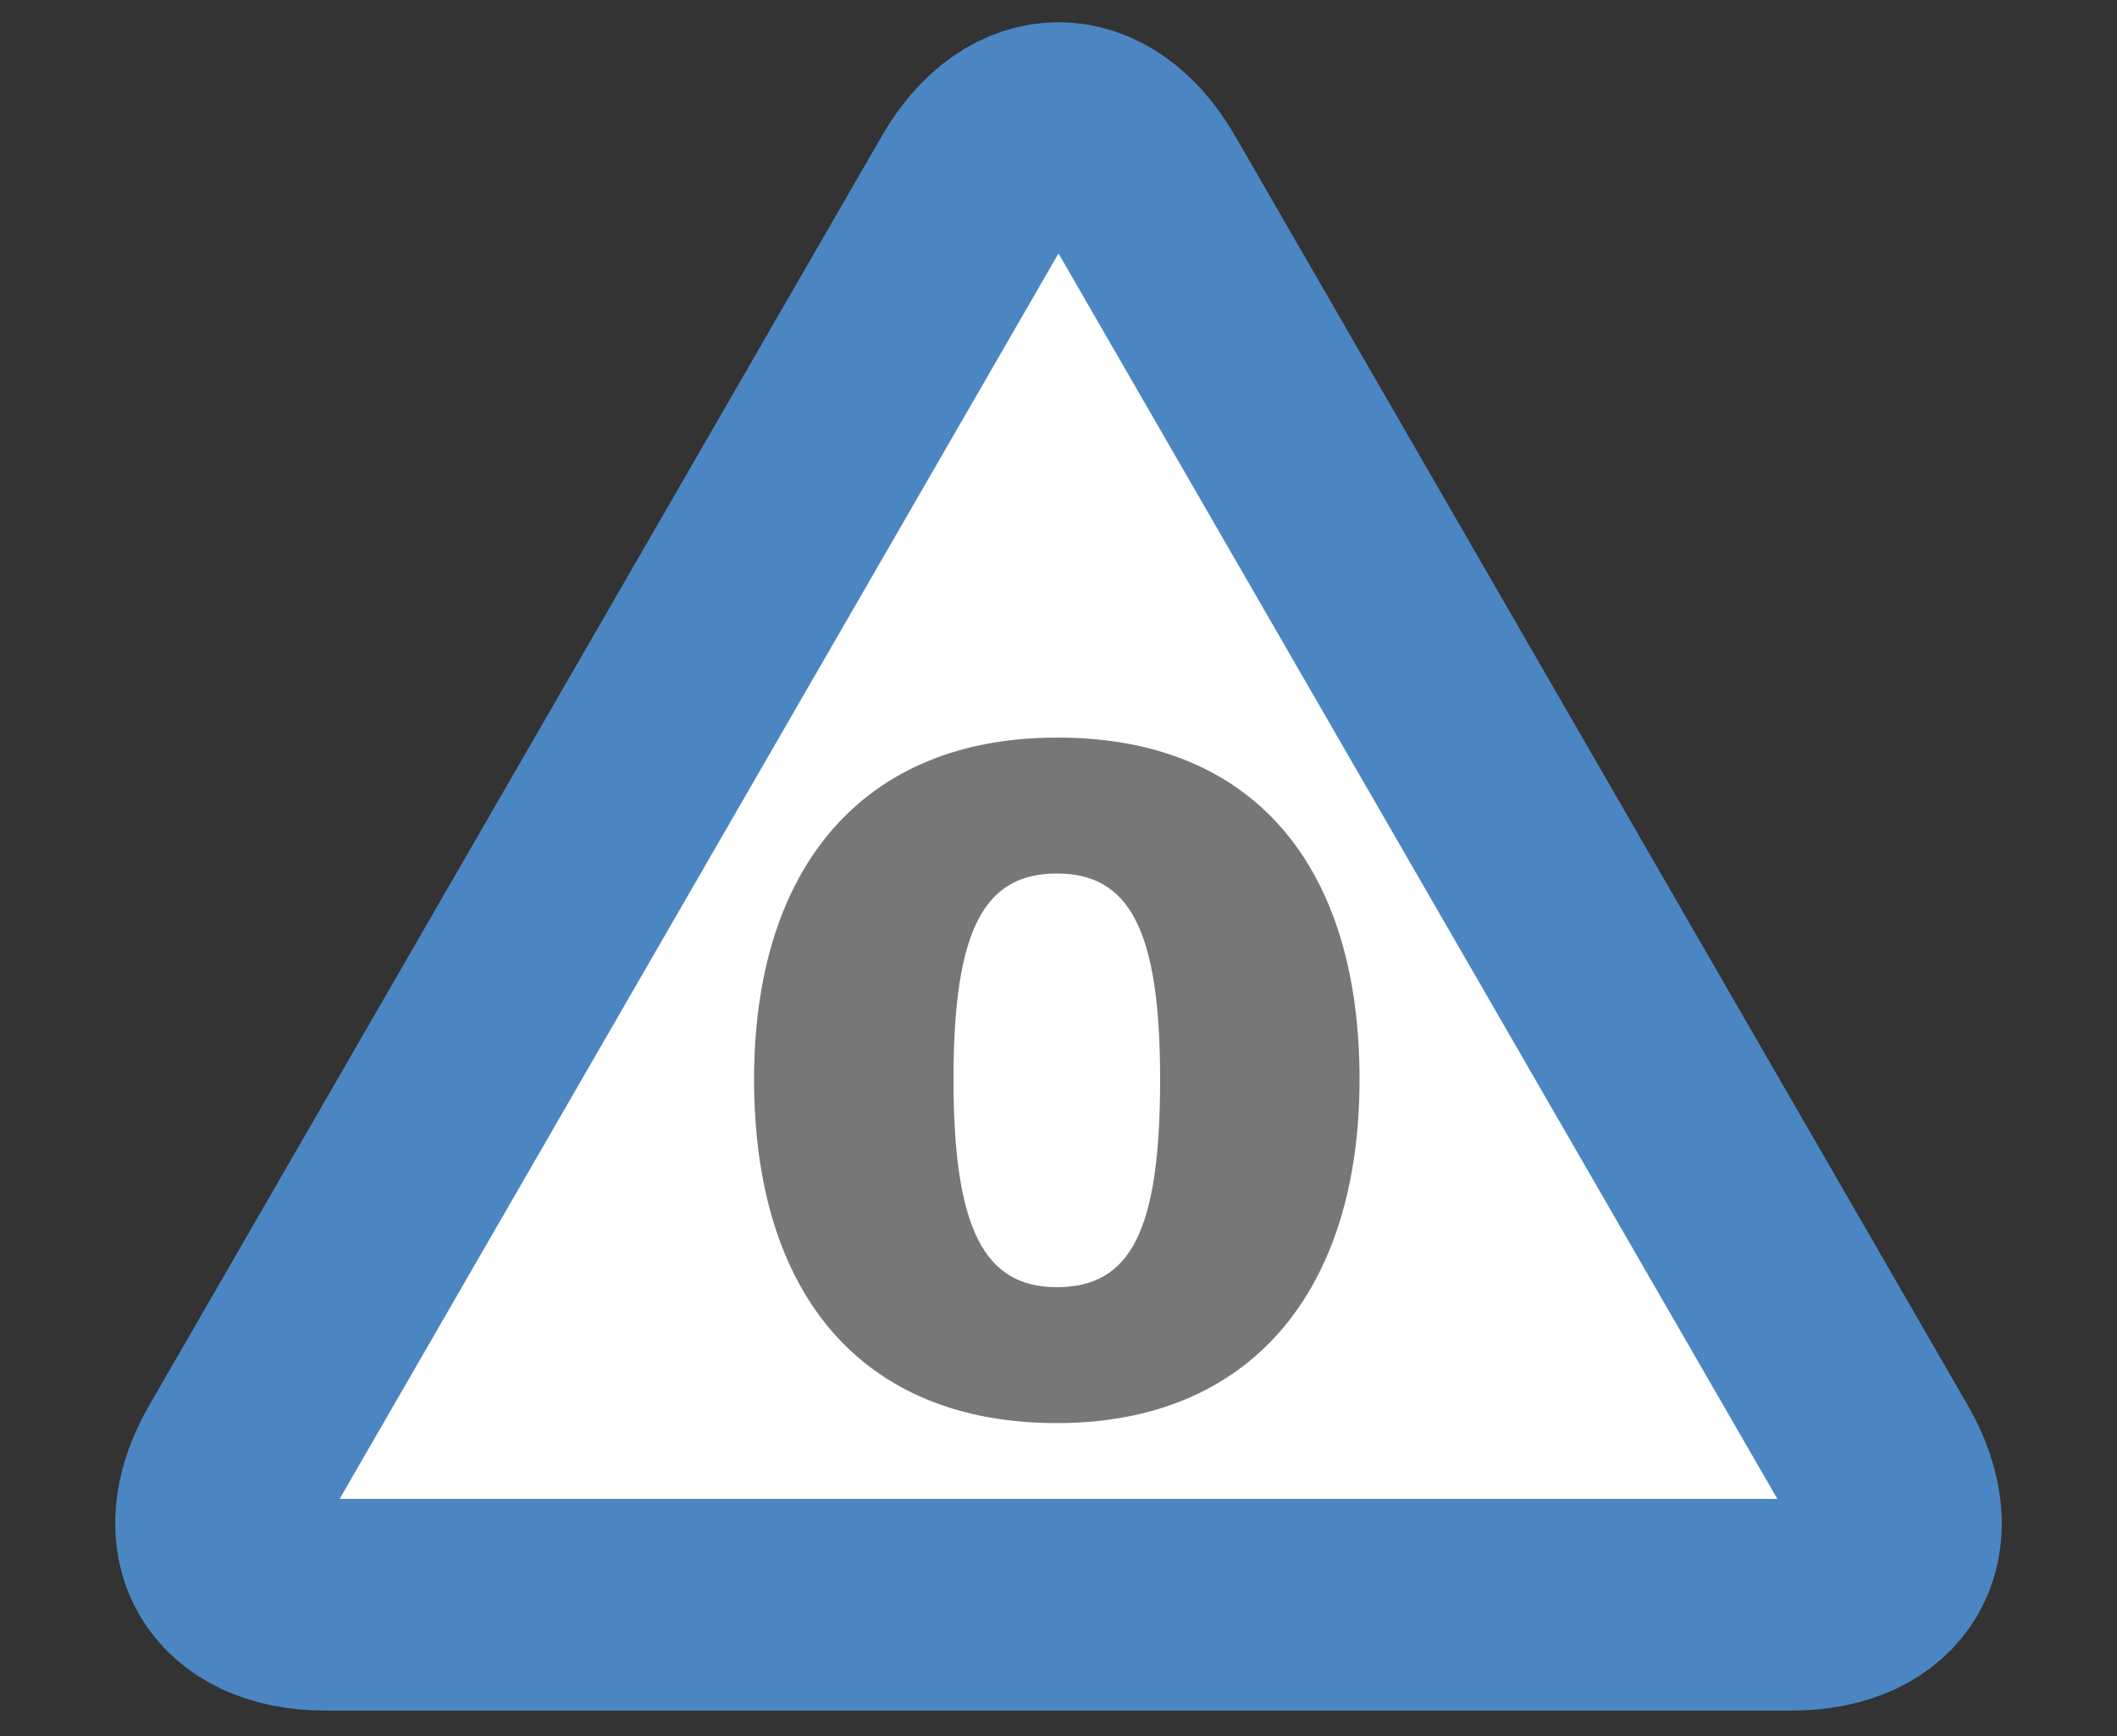
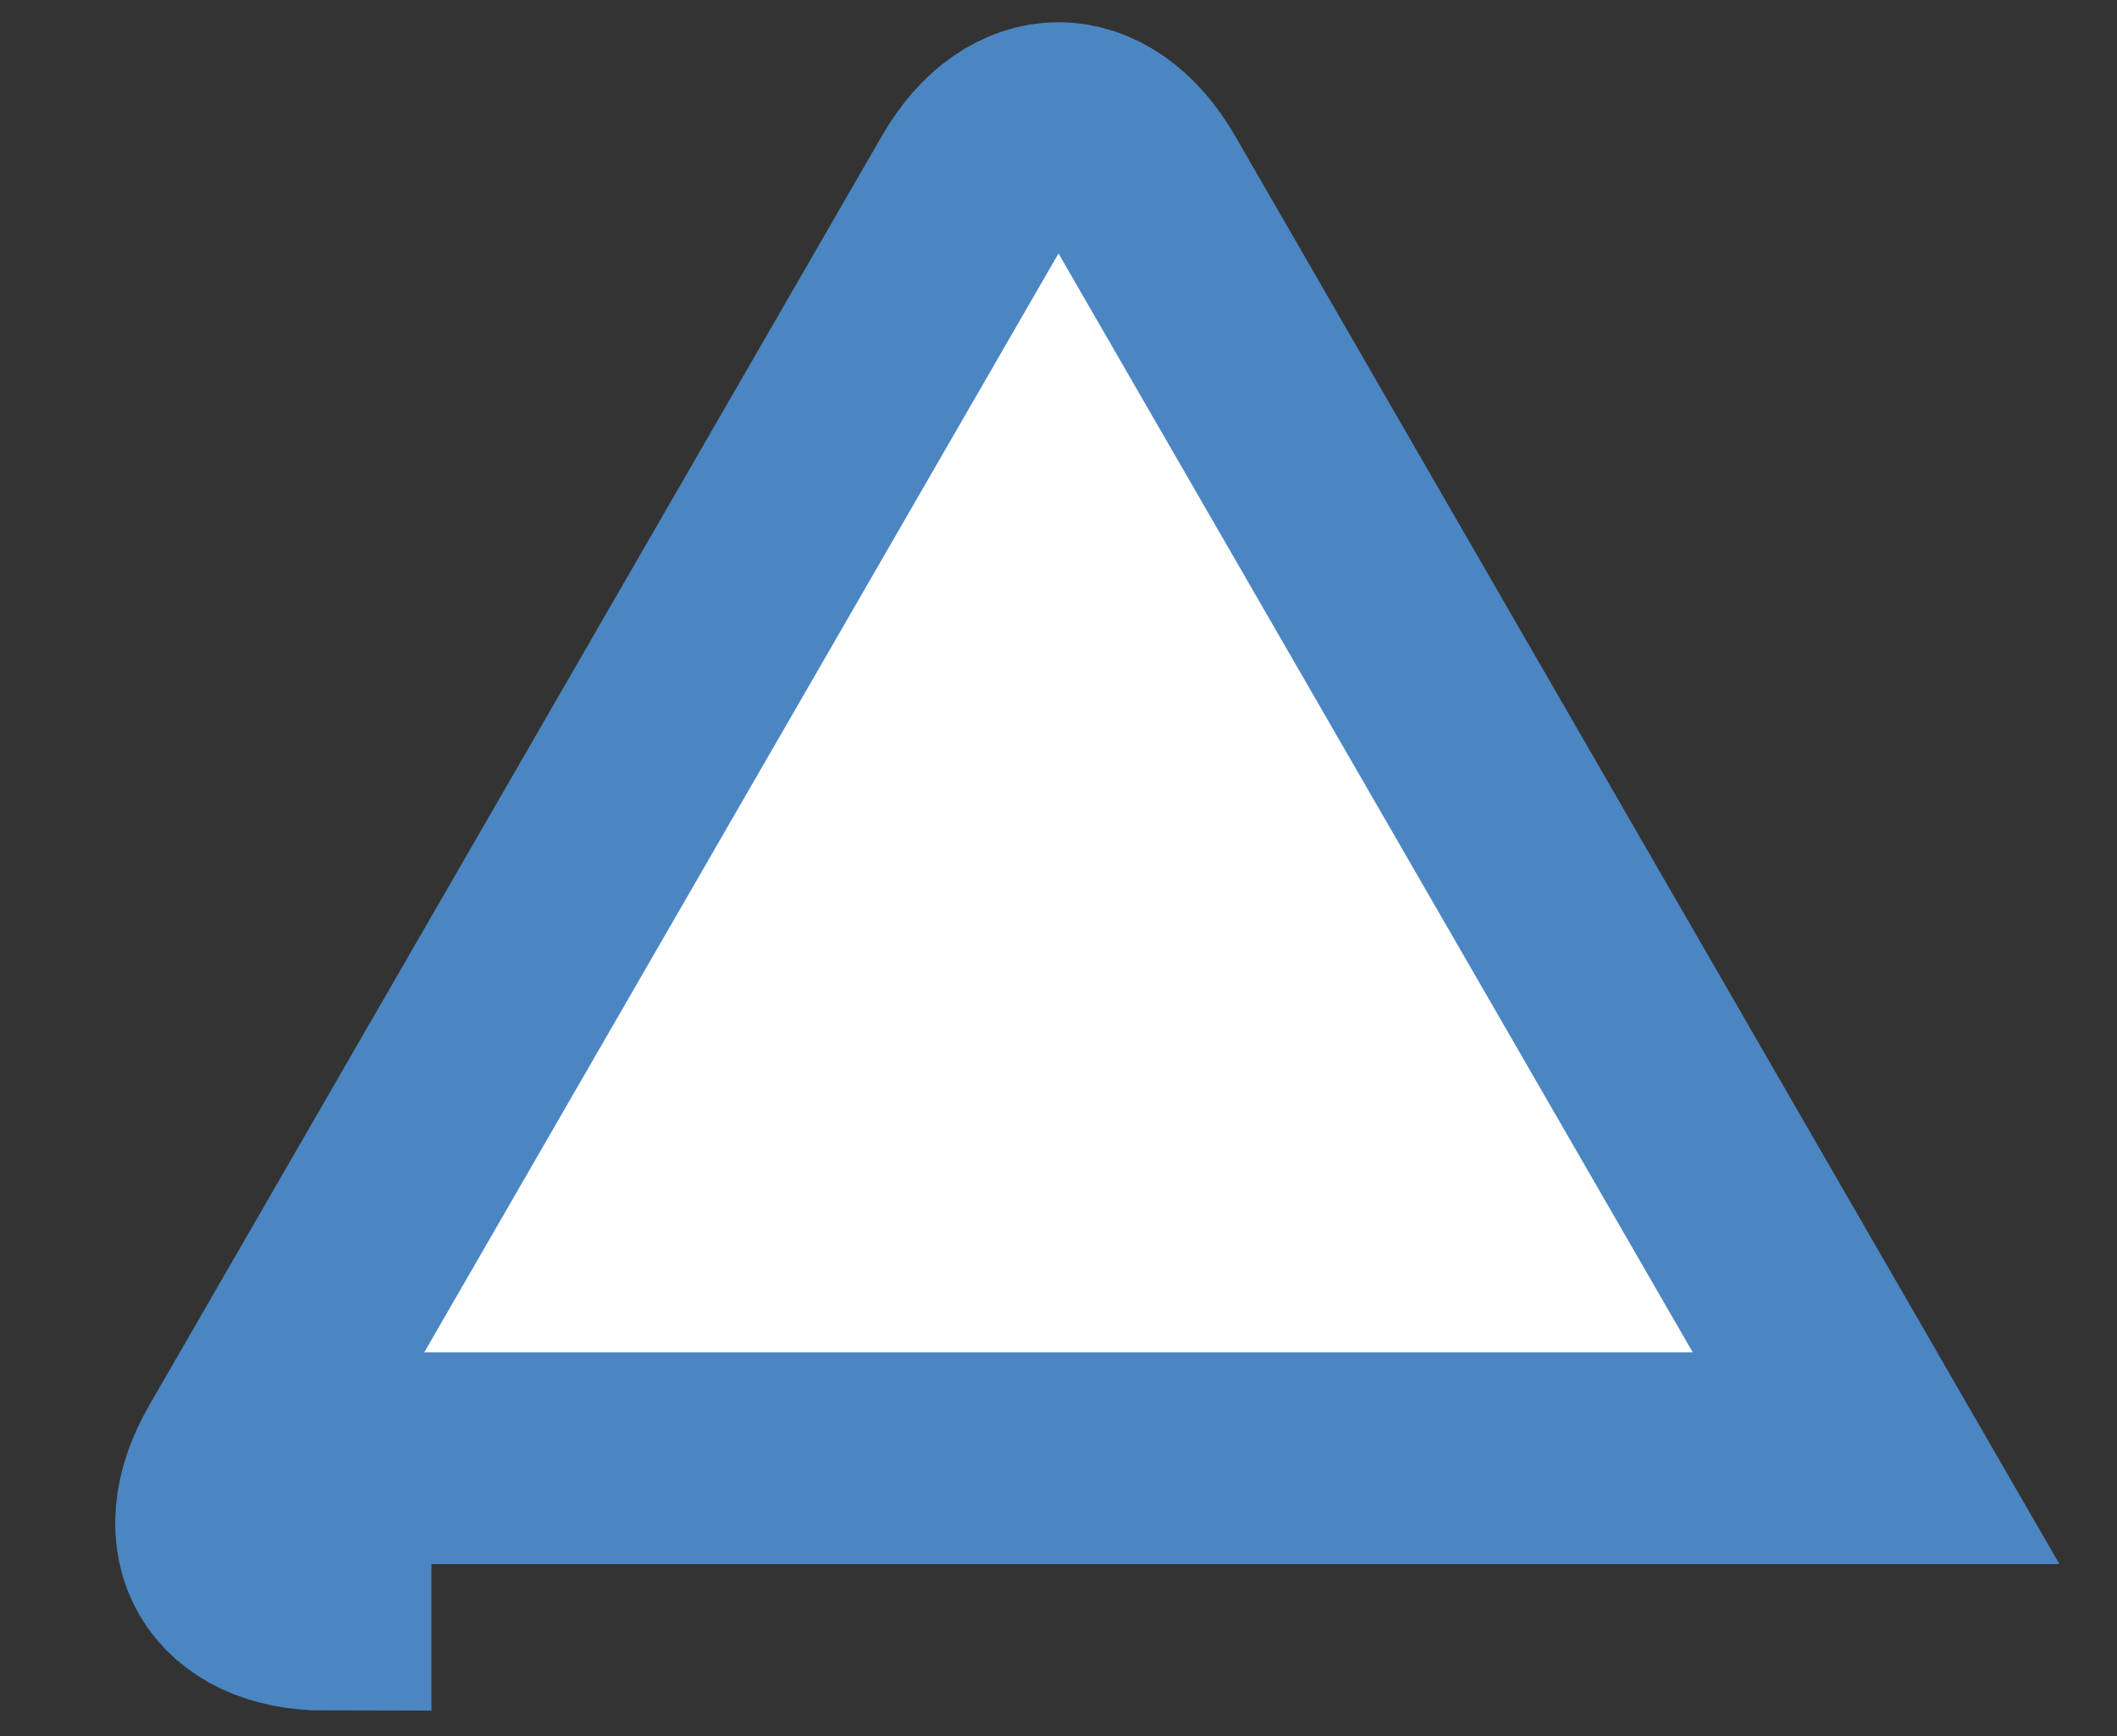
<svg xmlns="http://www.w3.org/2000/svg" version="1.1" width="50px" height="41px">
  <rect width="100%" height="100%" fill="#333333" stroke="none" />
-   <path fill="white" stroke="#4B86C2" stroke-width="5" d="M7.69,37.9c-2.2,0-3.1-1.56-2-3.46L23,4.45c1.1-1.9,2.9-1.9,4,0l17.31,29.99c1.1,1.91,0.2,3.46-2,3.46H7.69z" />
-   <path fill="#777777" d="M32.11,25.49c0,4.97-2.55,8.12-7.15,8.12c-4.6,0-7.15-3.04-7.15-8.12c0-4.97,2.55-8.07,7.15-8.07C29.56,17.41,32.11,20.4,32.11,25.49z M22.52,25.49c0,3.54,0.73,4.91,2.44,4.91c1.76,0,2.44-1.36,2.44-4.91c0-3.54-0.73-4.86-2.44-4.86S22.52,21.94,22.52,25.49z" />
+   <path fill="white" stroke="#4B86C2" stroke-width="5" d="M7.69,37.9c-2.2,0-3.1-1.56-2-3.46L23,4.45c1.1-1.9,2.9-1.9,4,0l17.31,29.99H7.69z" />
</svg>